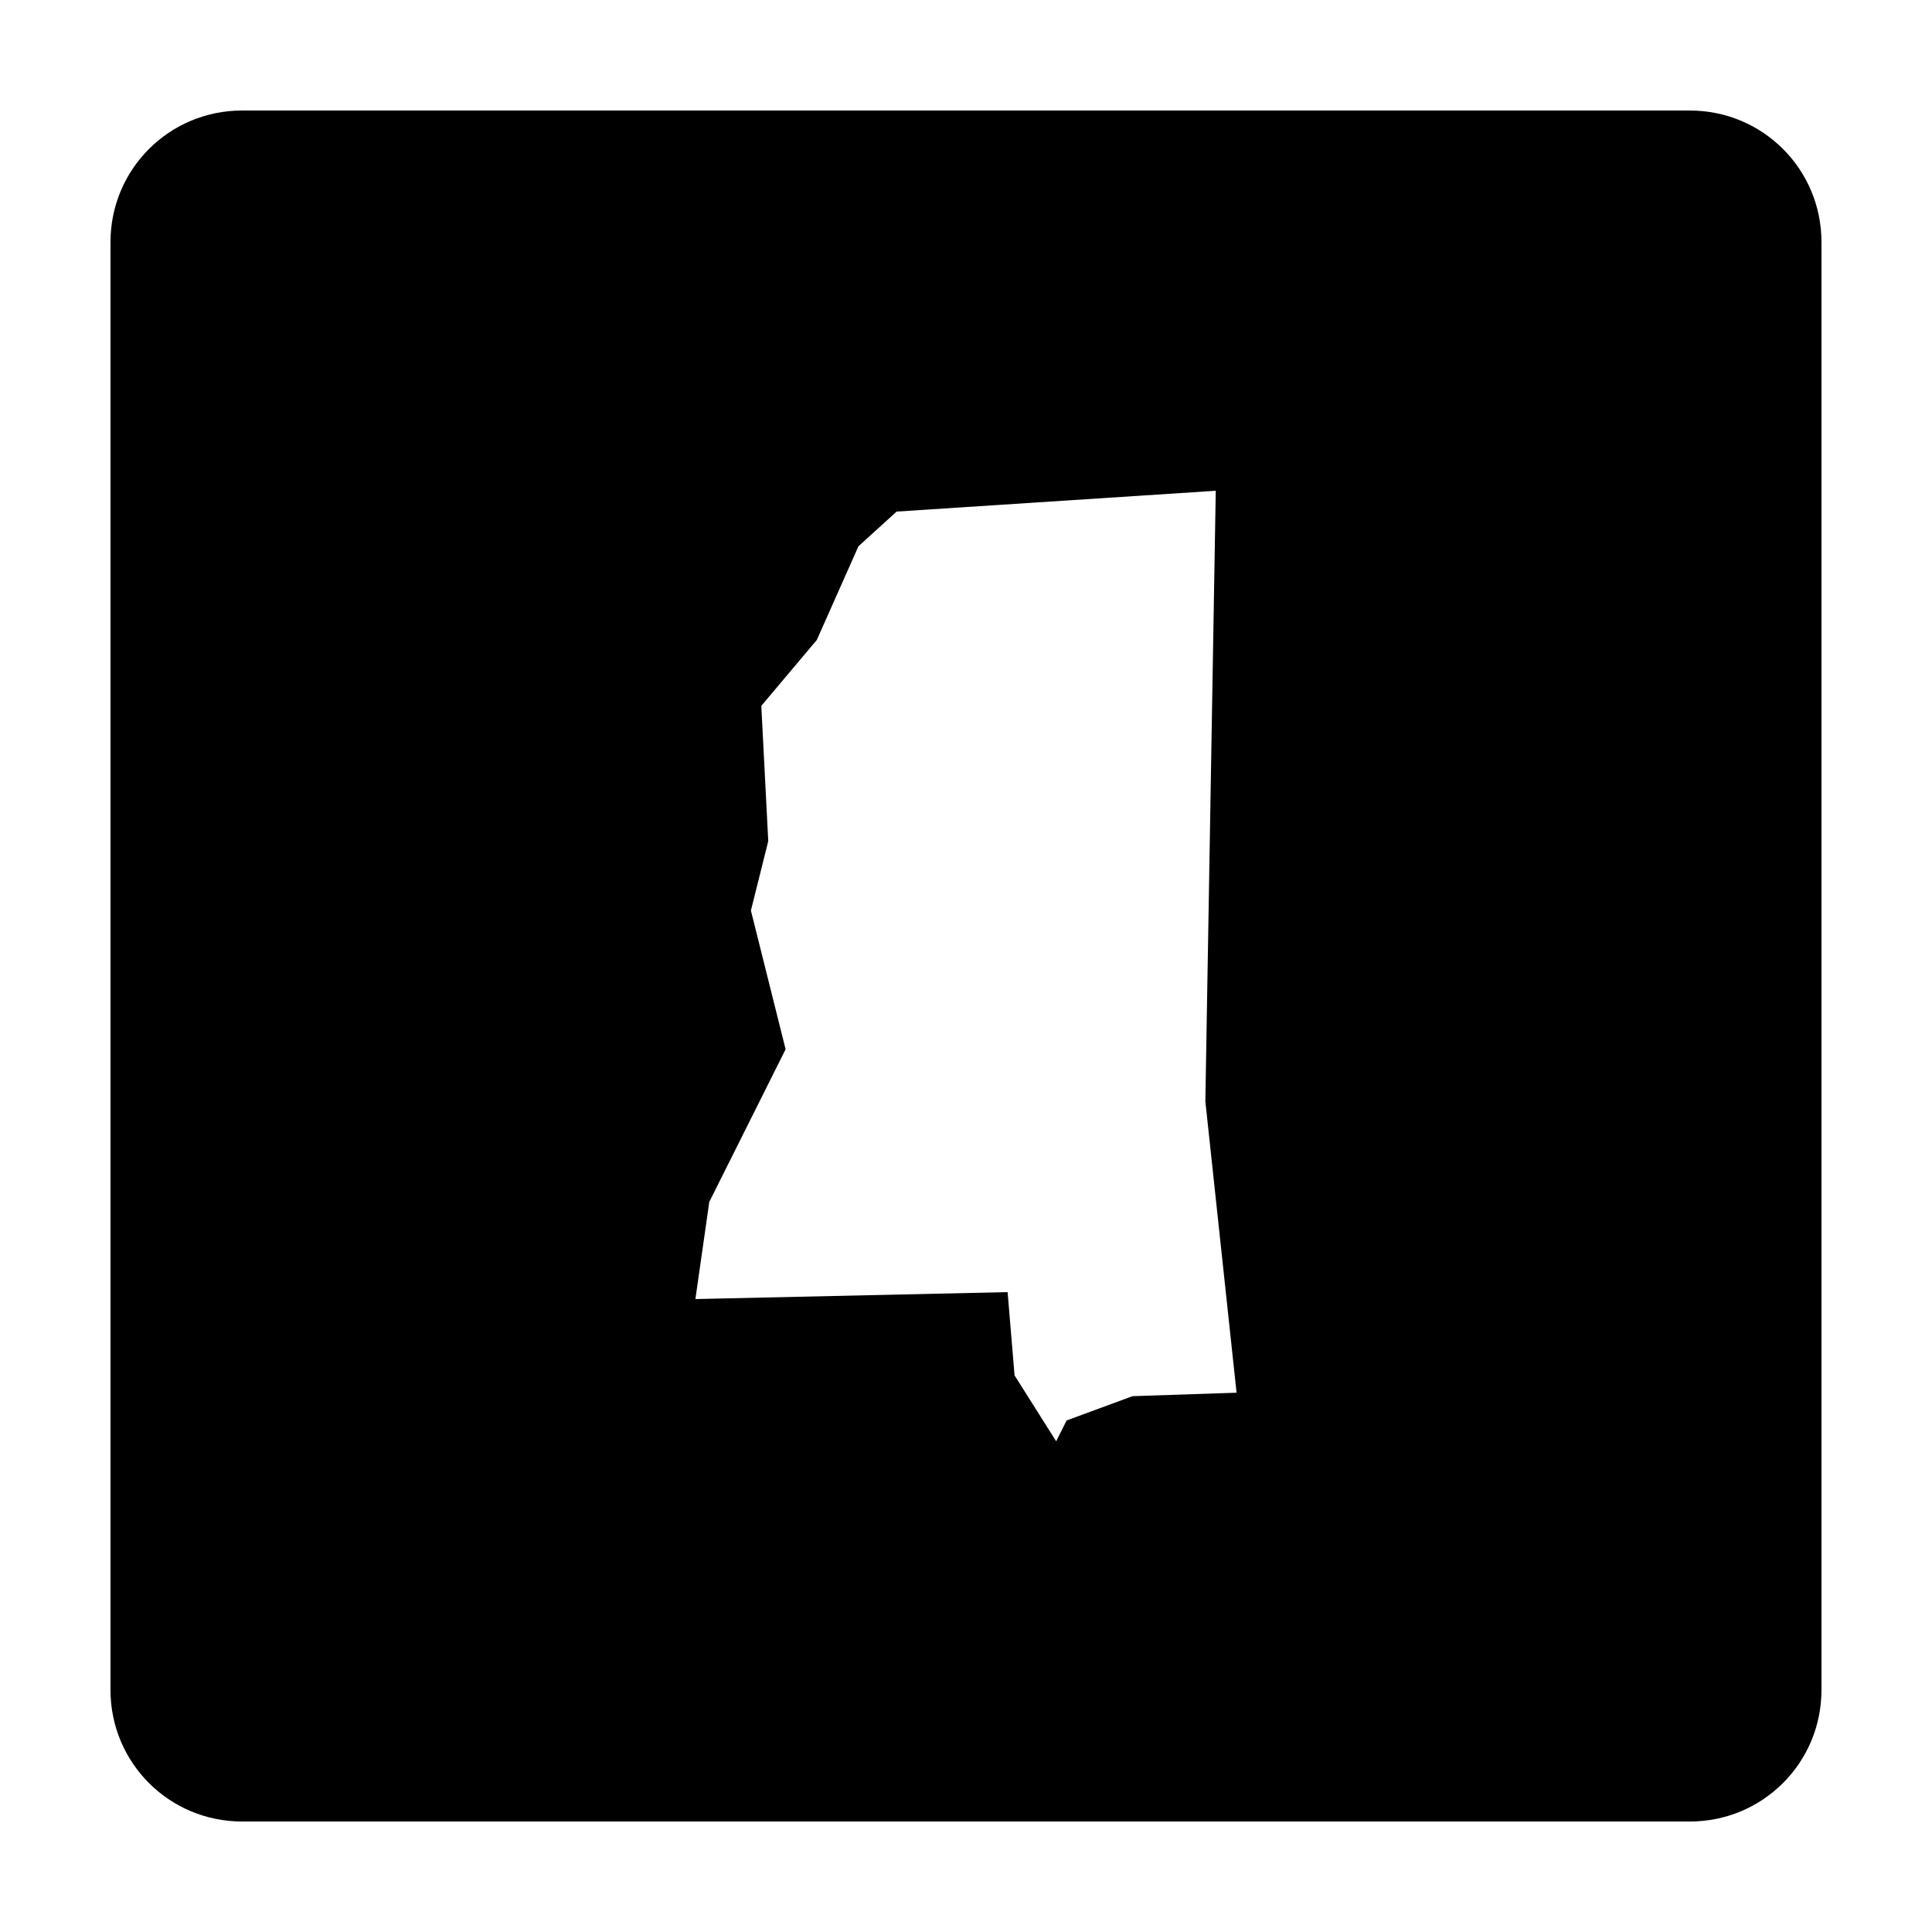
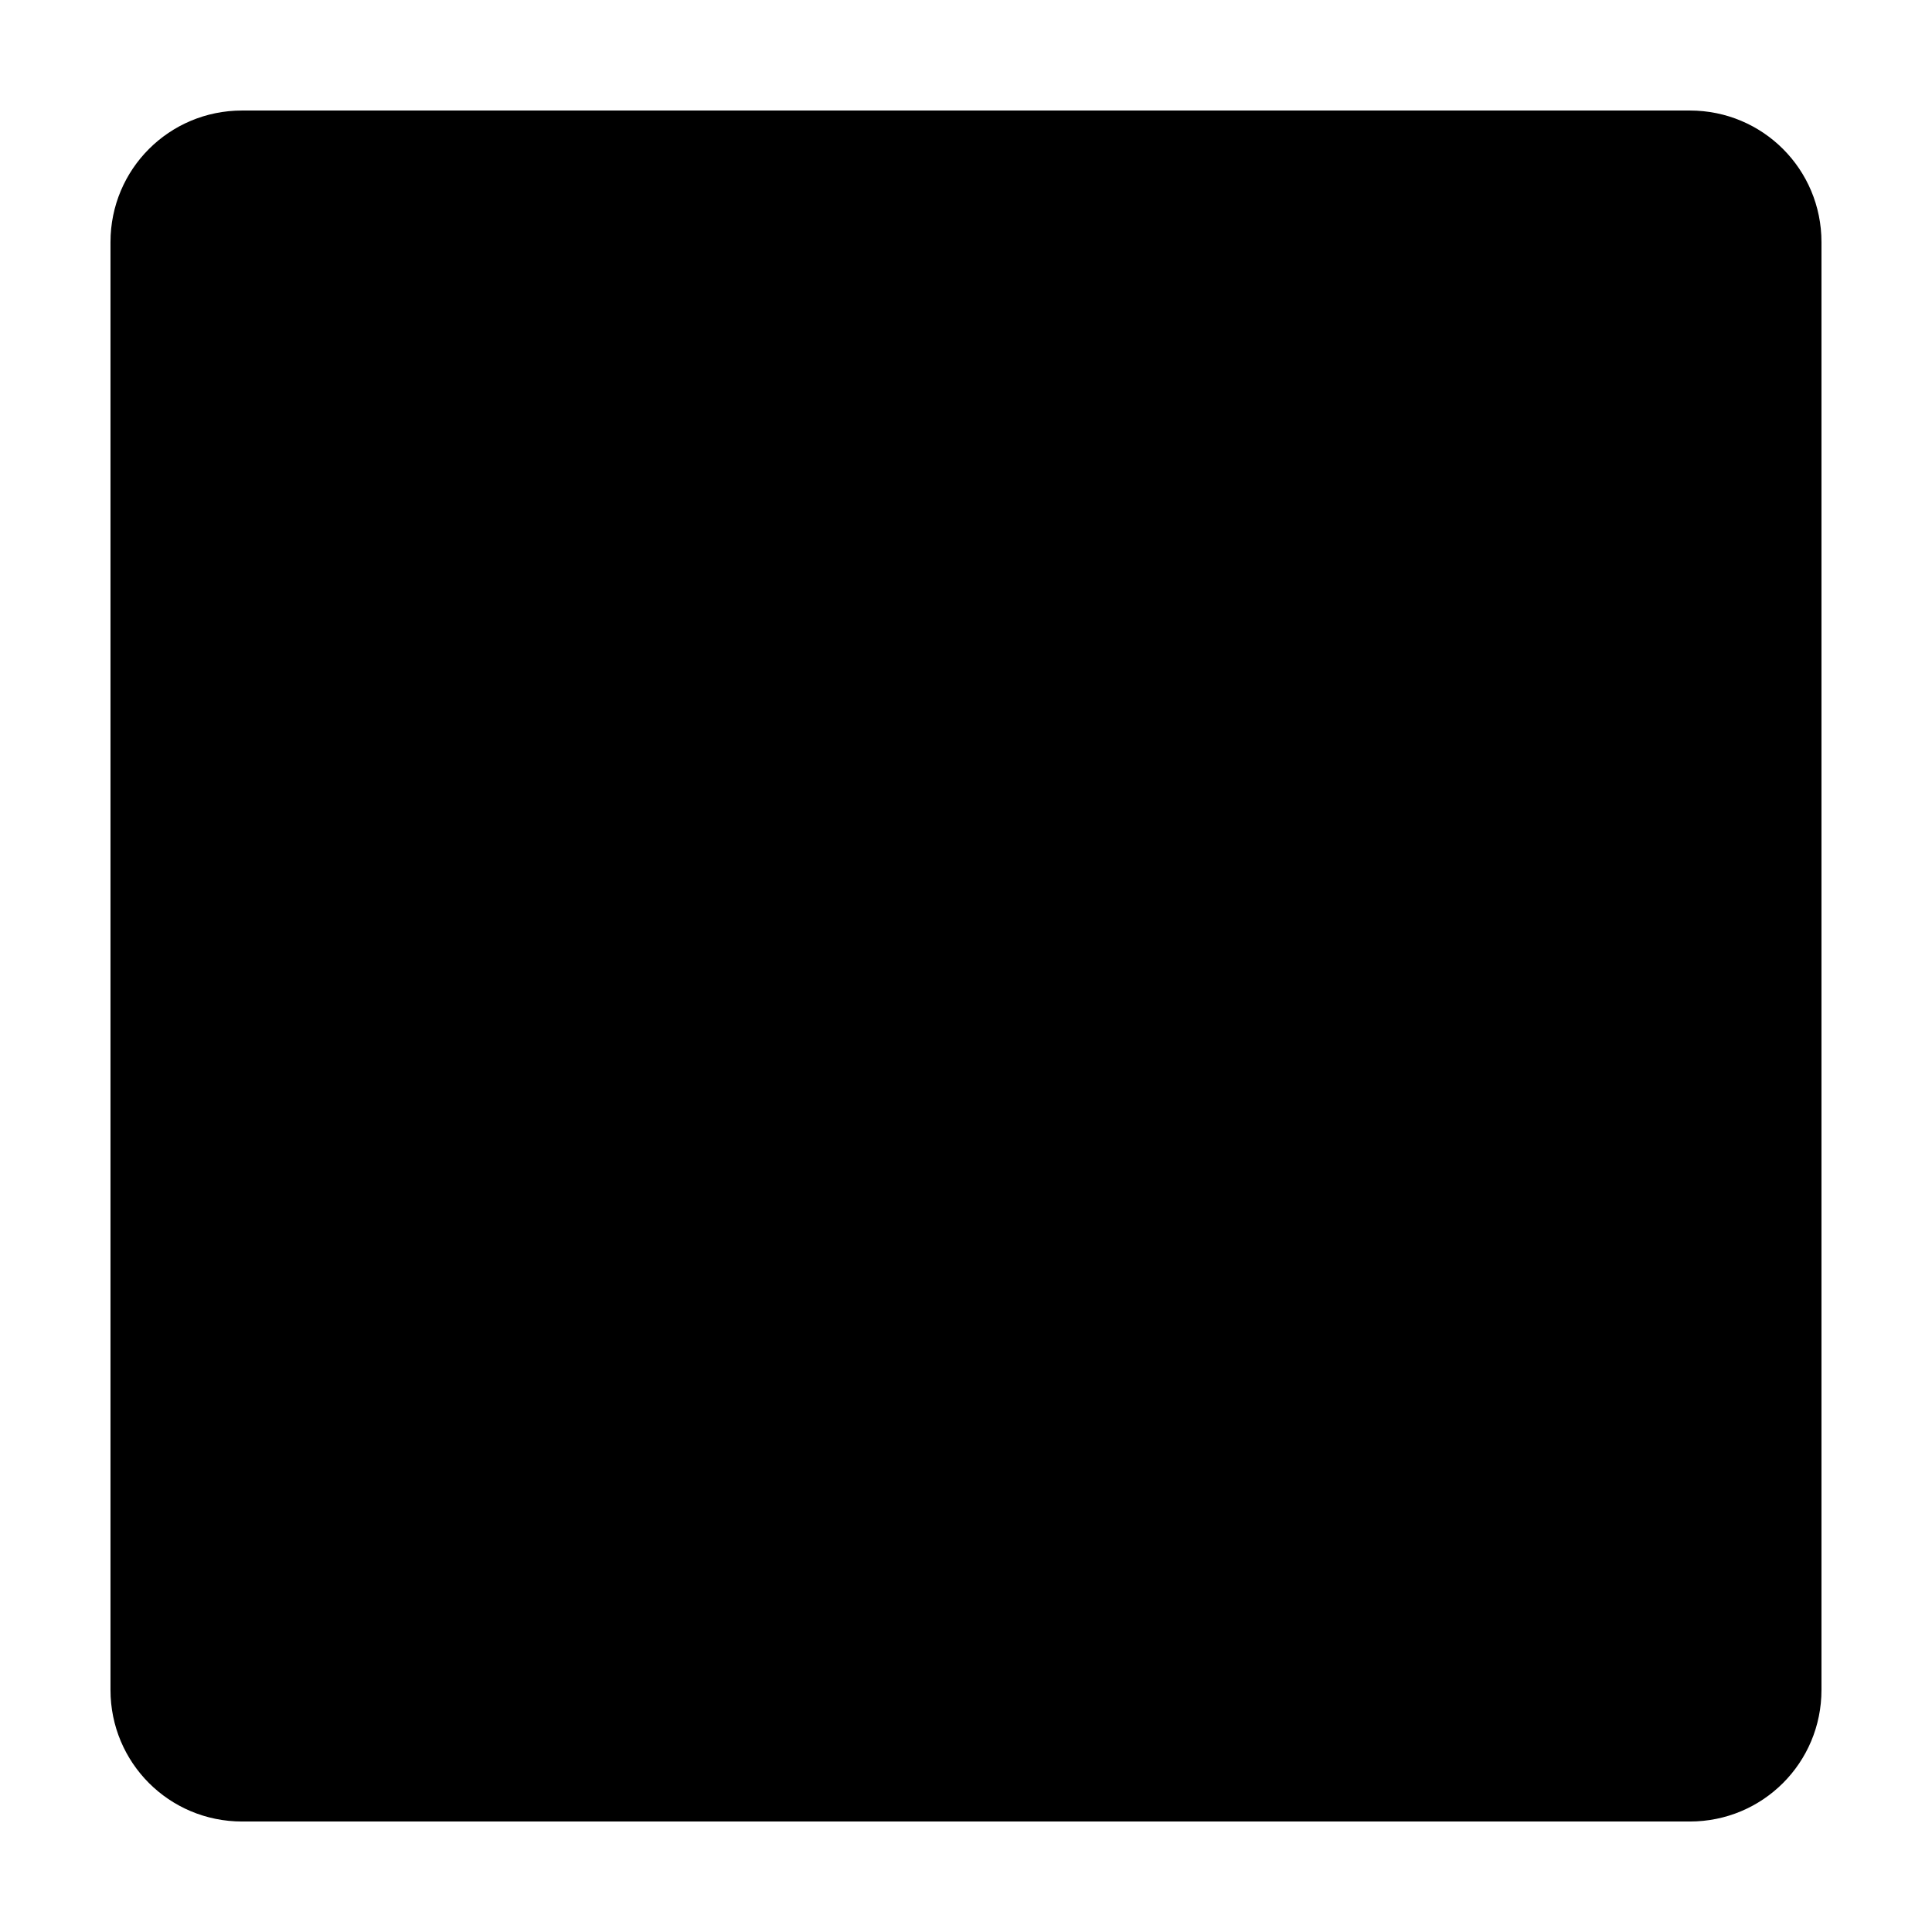
<svg xmlns="http://www.w3.org/2000/svg" fill="#000000" width="800px" height="800px" version="1.1" viewBox="144 144 512 512">
-   <path d="m208.16 173.29c-19.324 0-34.879 15.555-34.879 34.879v383.67c0 19.324 15.555 34.879 34.879 34.879h383.67c19.324 0 34.879-15.555 34.879-34.879v-383.67c0-19.324-15.555-34.879-34.879-34.879zm258.03 100.77-2.758 161.8 8.273 77.223-27.582 0.918-17.465 6.438-2.758 5.516-11.031-17.469-1.84-22.062-82.738 1.84 3.676-25.742 20.227-40.449-9.195-36.773 4.598-18.387-1.84-35.855 14.711-17.469 11.031-24.82 10.113-9.195 84.578-5.516z" />
+   <path d="m208.16 173.29c-19.324 0-34.879 15.555-34.879 34.879v383.67c0 19.324 15.555 34.879 34.879 34.879h383.67c19.324 0 34.879-15.555 34.879-34.879v-383.67c0-19.324-15.555-34.879-34.879-34.879zz" />
</svg>